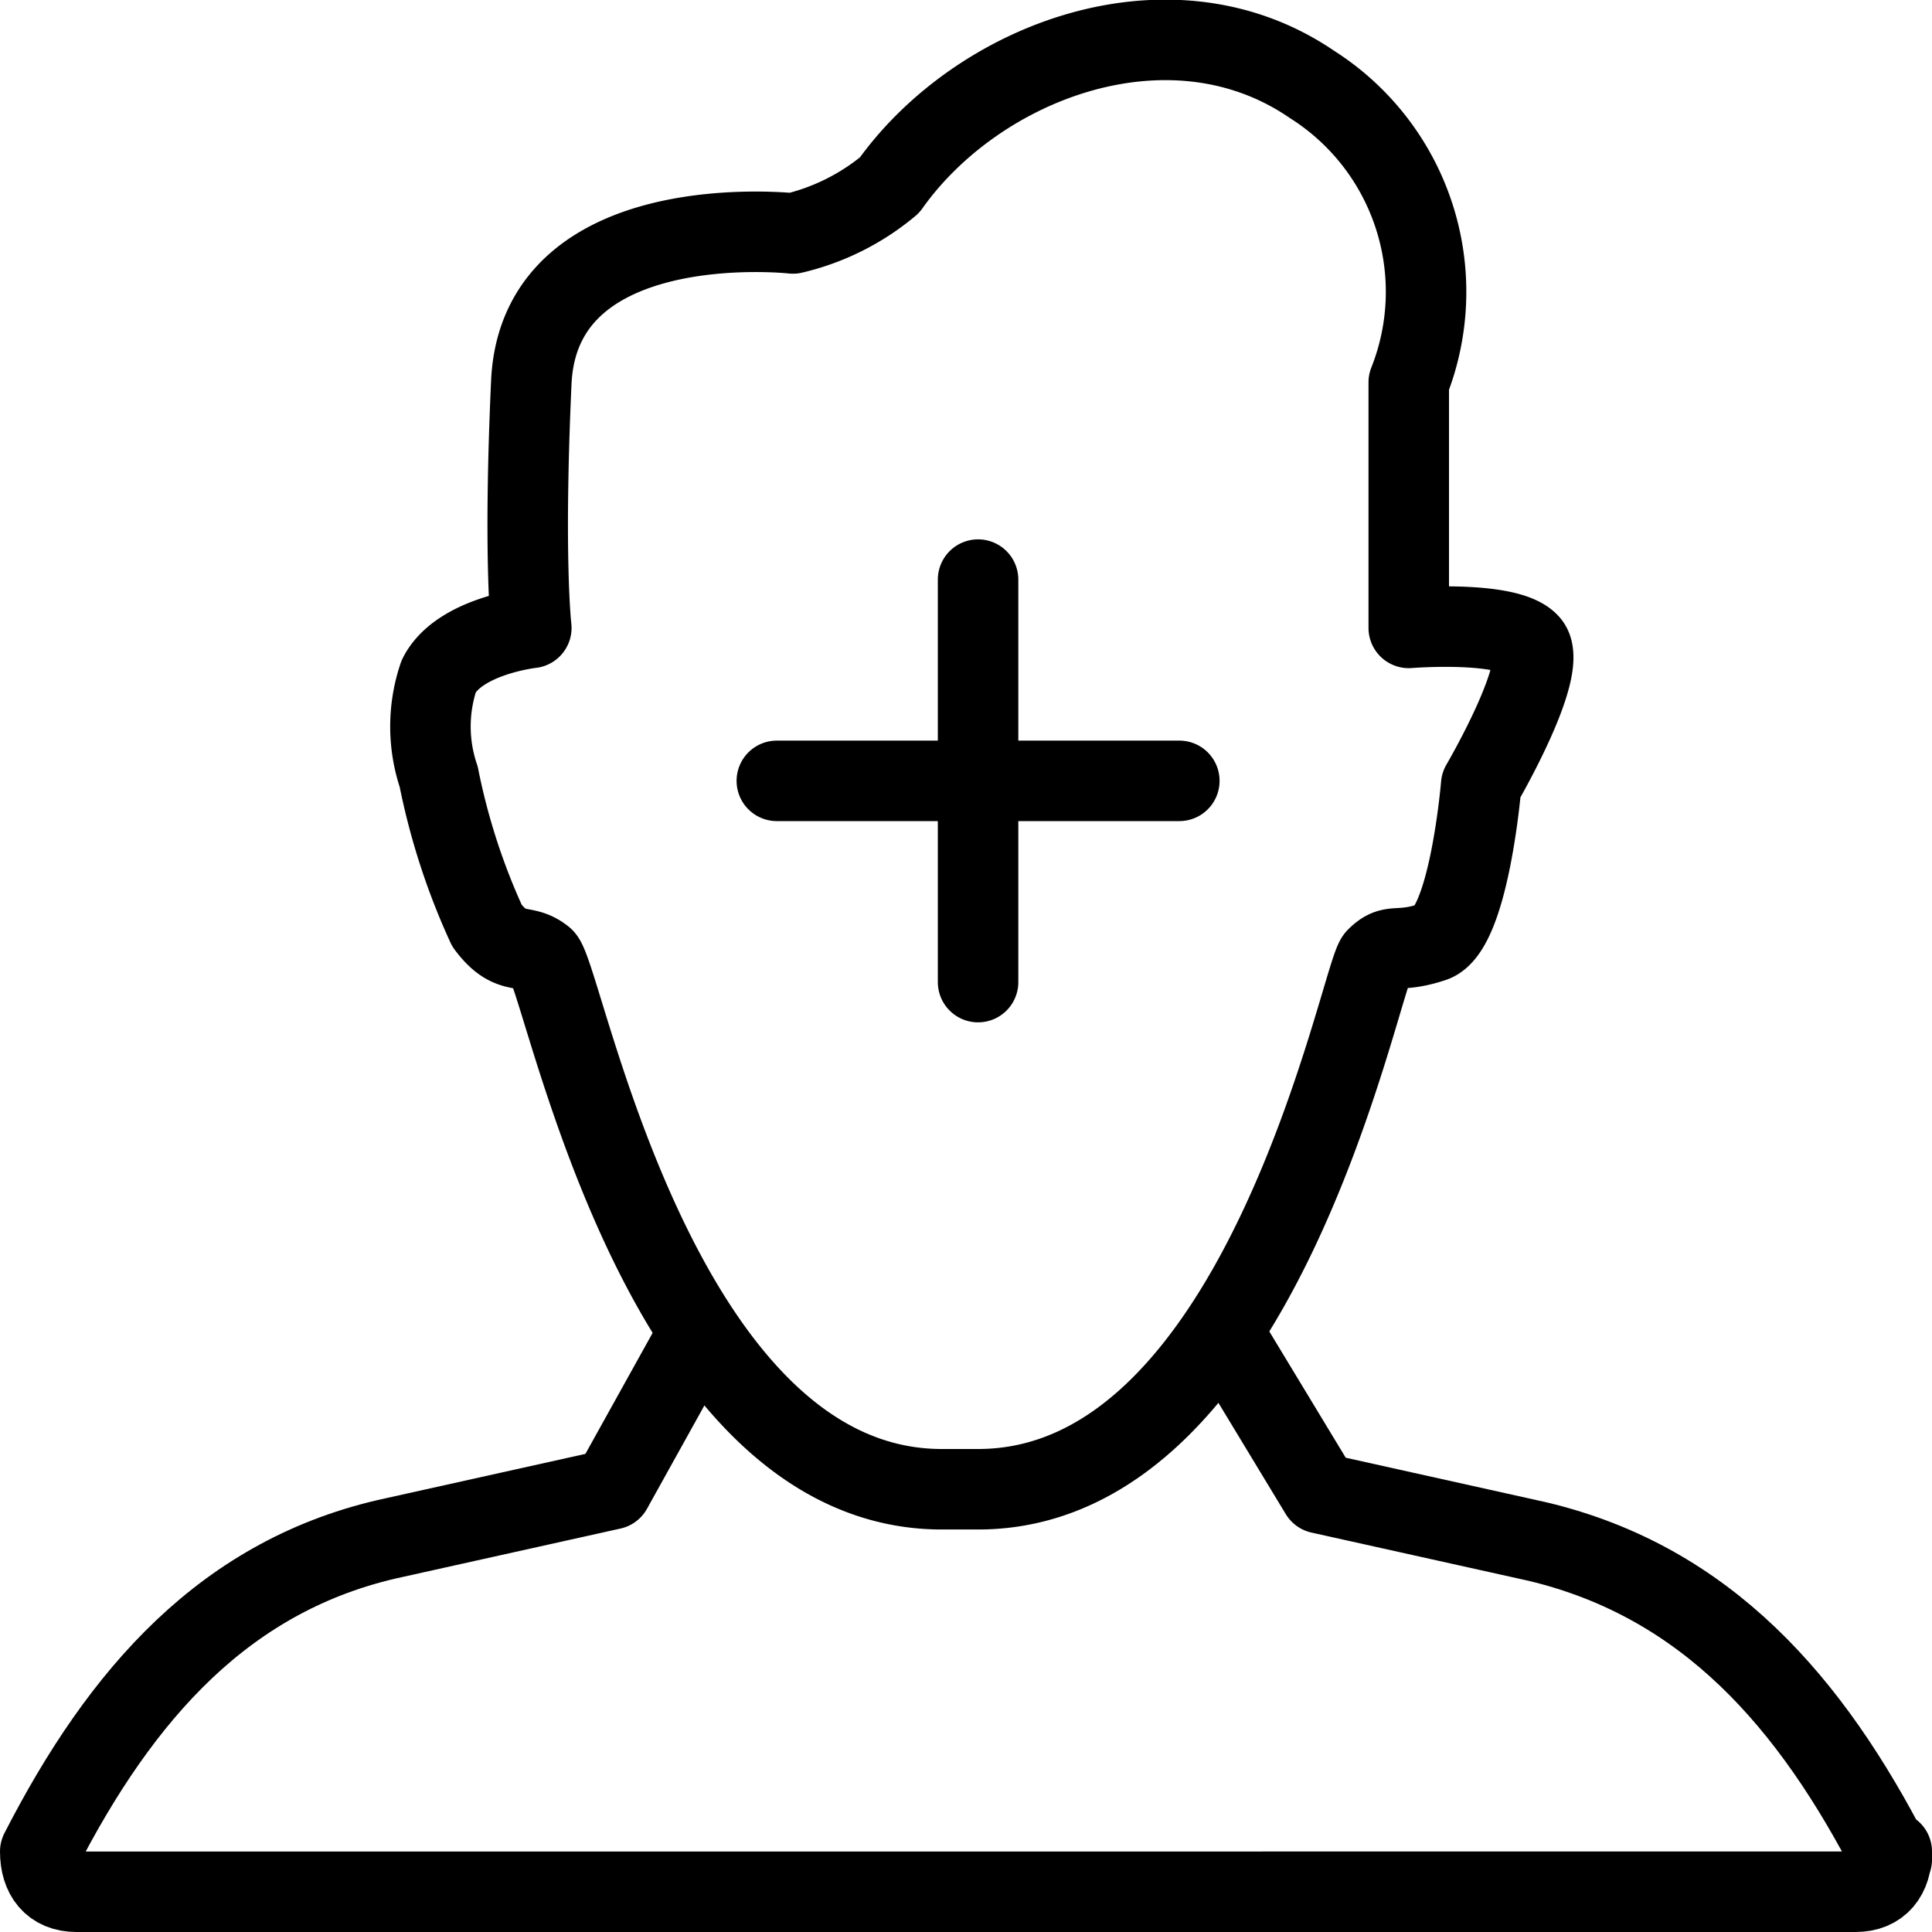
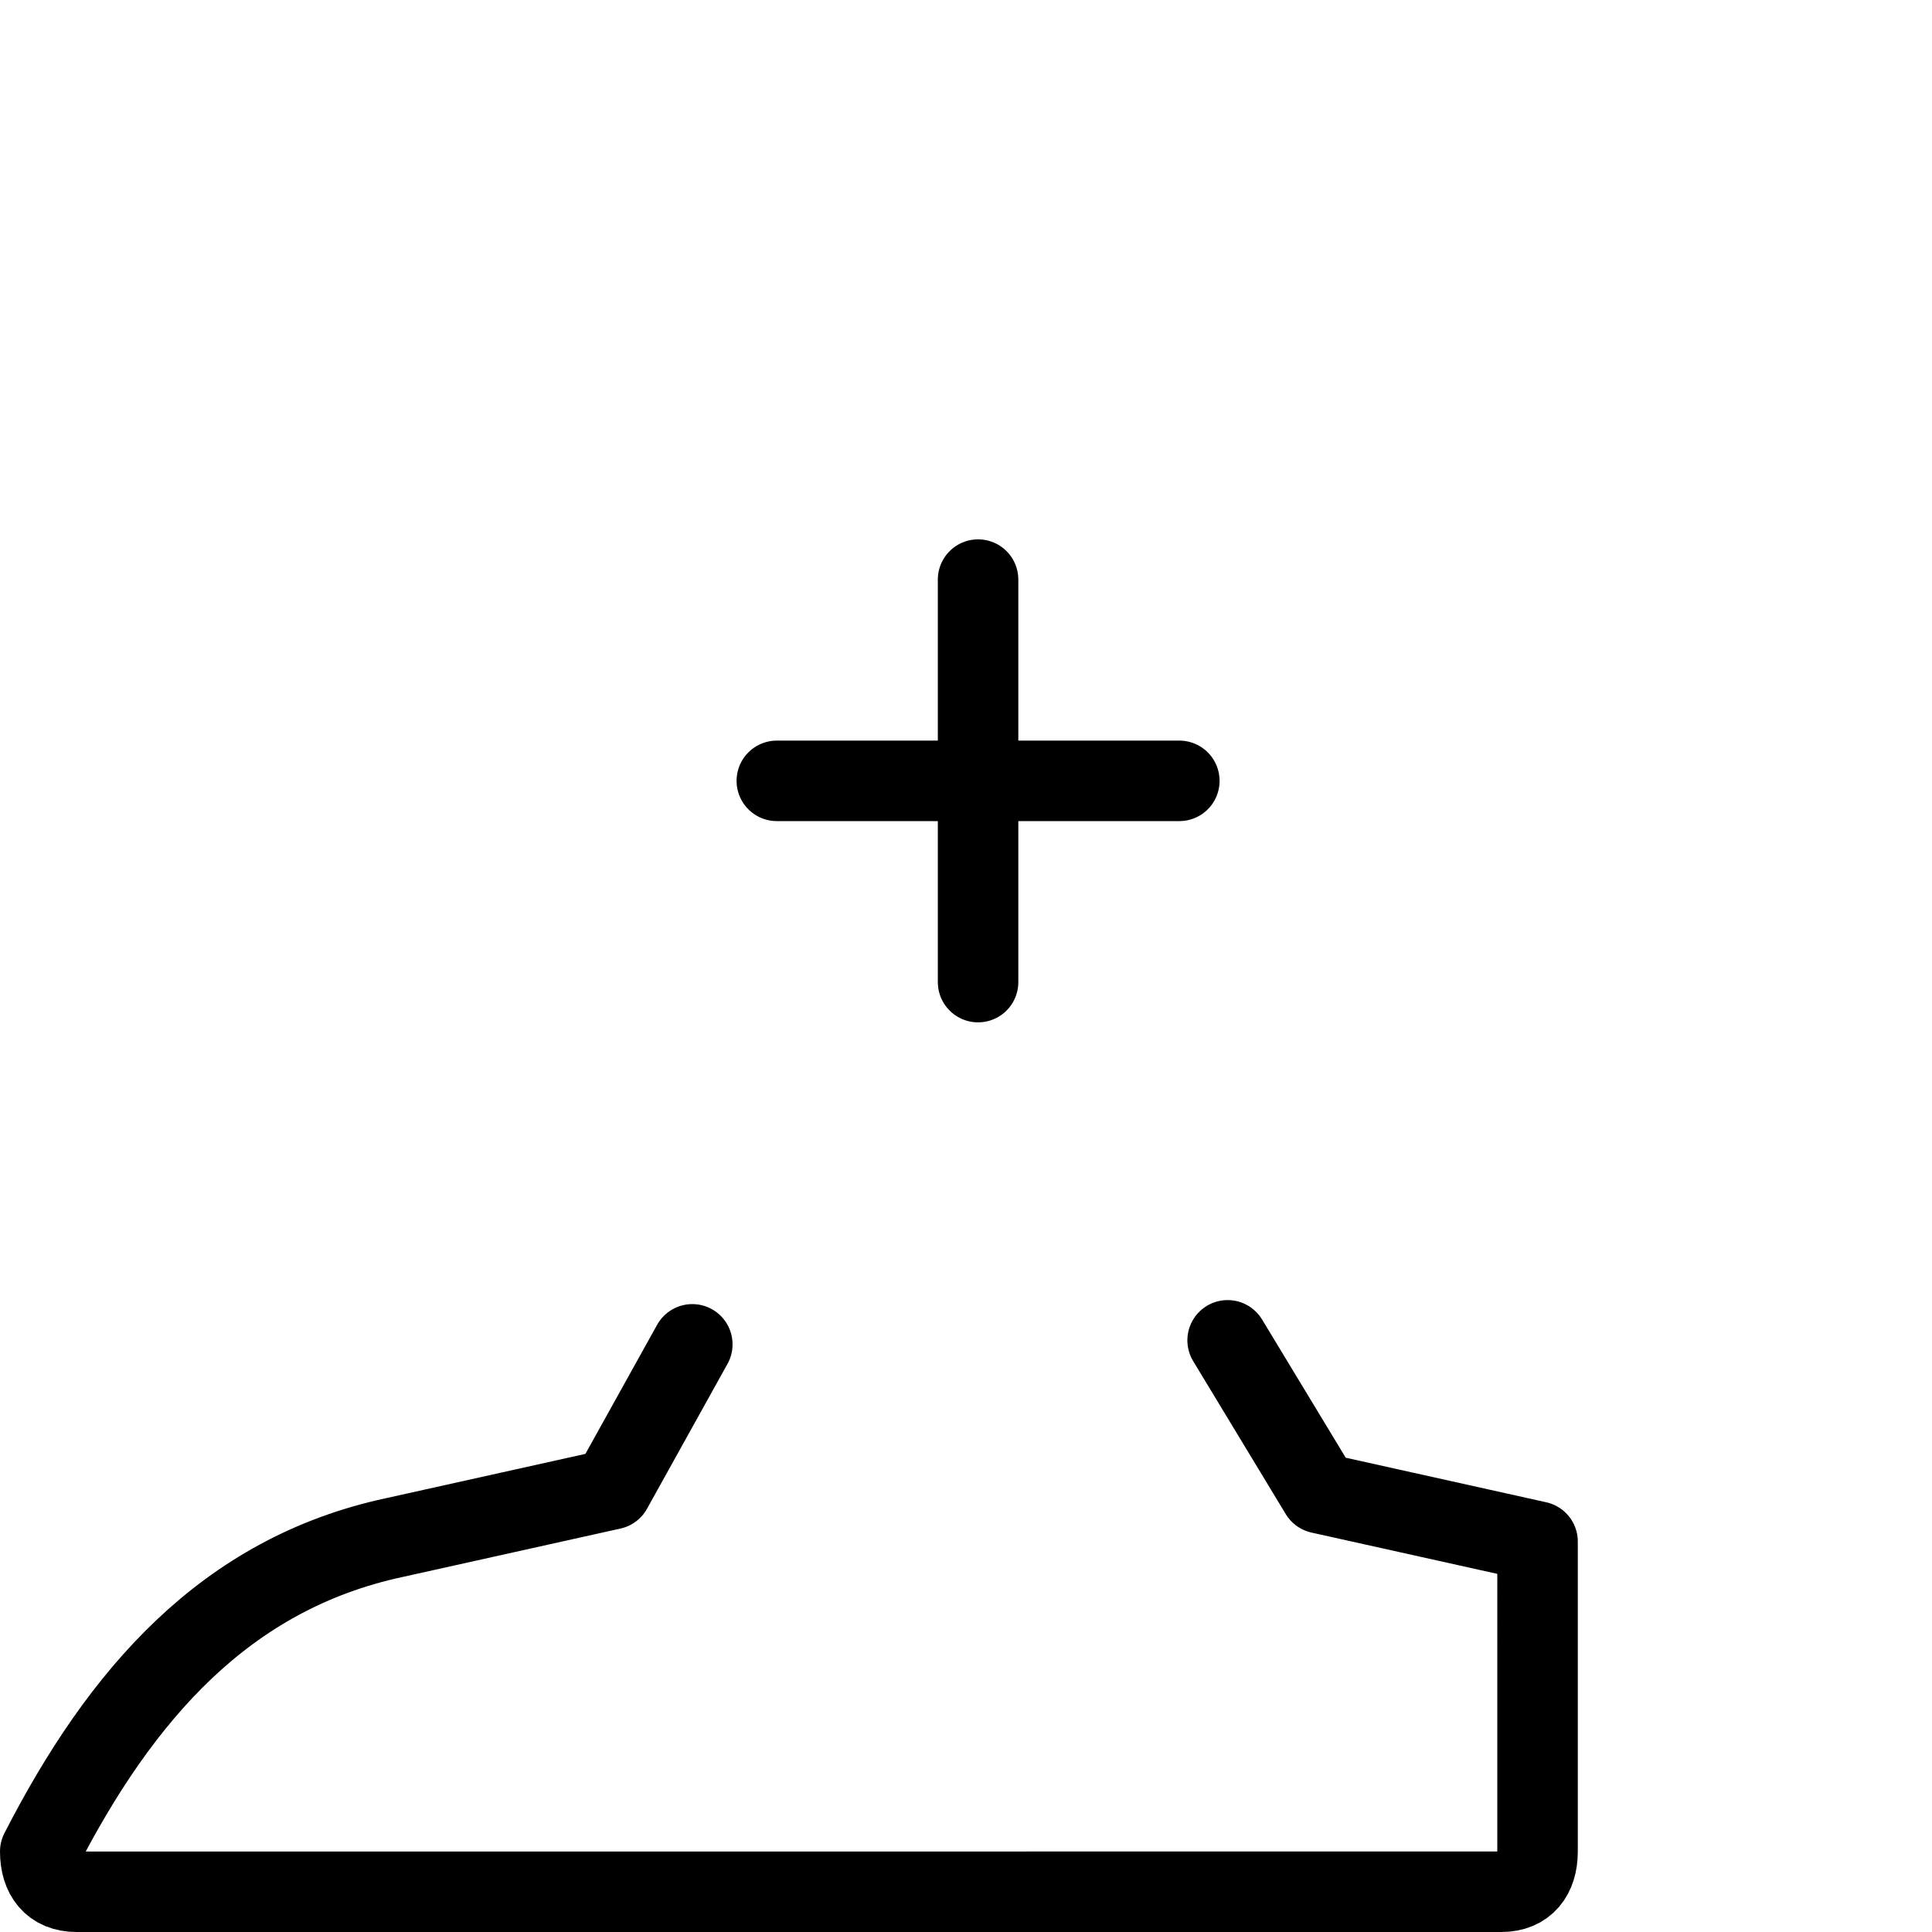
<svg xmlns="http://www.w3.org/2000/svg" viewBox="0 0 48 48">
  <g id="a8203ac4-d4c6-4d5c-9bff-294eb73c179c" data-name="Calque 2">
    <g id="ac71eb6e-b761-45d2-9cf5-4cee6a610ebe" data-name="Calque 1">
-       <path d="M19.7,5.8s-6.3-.7-6.5,3.7,0,6.1,0,6.1-1.8.2-2.3,1.2a3.9,3.9,0,0,0,0,2.5A16.6,16.6,0,0,0,12.1,23c.6.8.9.4,1.4.8S16.3,37,23.4,37h.9c7.1,0,9.5-12.8,9.9-13.2s.5-.1,1.4-.4,1.2-3.9,1.2-3.9S38.5,16.6,38,16s-3-.4-3-.4V9.5a6.1,6.1,0,0,0-2.4-7.4c-3.5-2.4-8.3-.6-10.5,2.5A5.8,5.8,0,0,1,19.7,5.8Z" style="fill:none;stroke:#000;stroke-linecap:round;stroke-linejoin:round;stroke-width:2px" />
-       <path d="M30.5,33.3l2.3,3.8,5.4,1.2c4.2,1,6.8,4,8.8,7.9V46c0,.6-.3,1-.9,1H1.9c-.6,0-.9-.4-.9-1H1c2-3.9,4.6-6.9,8.8-7.8L15.2,37l2-3.6" style="fill:none;stroke:#000;stroke-linecap:round;stroke-linejoin:round;stroke-width:2px" />
+       <path d="M30.5,33.3l2.3,3.8,5.4,1.2V46c0,.6-.3,1-.9,1H1.9c-.6,0-.9-.4-.9-1H1c2-3.9,4.6-6.9,8.8-7.8L15.2,37l2-3.6" style="fill:none;stroke:#000;stroke-linecap:round;stroke-linejoin:round;stroke-width:2px" />
      <line x1="24.3" y1="14.4" x2="24.3" y2="24.4" style="fill:none;stroke:#000;stroke-linecap:round;stroke-linejoin:round;stroke-width:2px" />
      <line x1="29.3" y1="19.4" x2="19.3" y2="19.4" style="fill:none;stroke:#000;stroke-linecap:round;stroke-linejoin:round;stroke-width:2px" />
-       <rect width="48" height="48" style="fill:none" />
-       <rect width="48" height="48" style="fill:none" />
    </g>
  </g>
</svg>